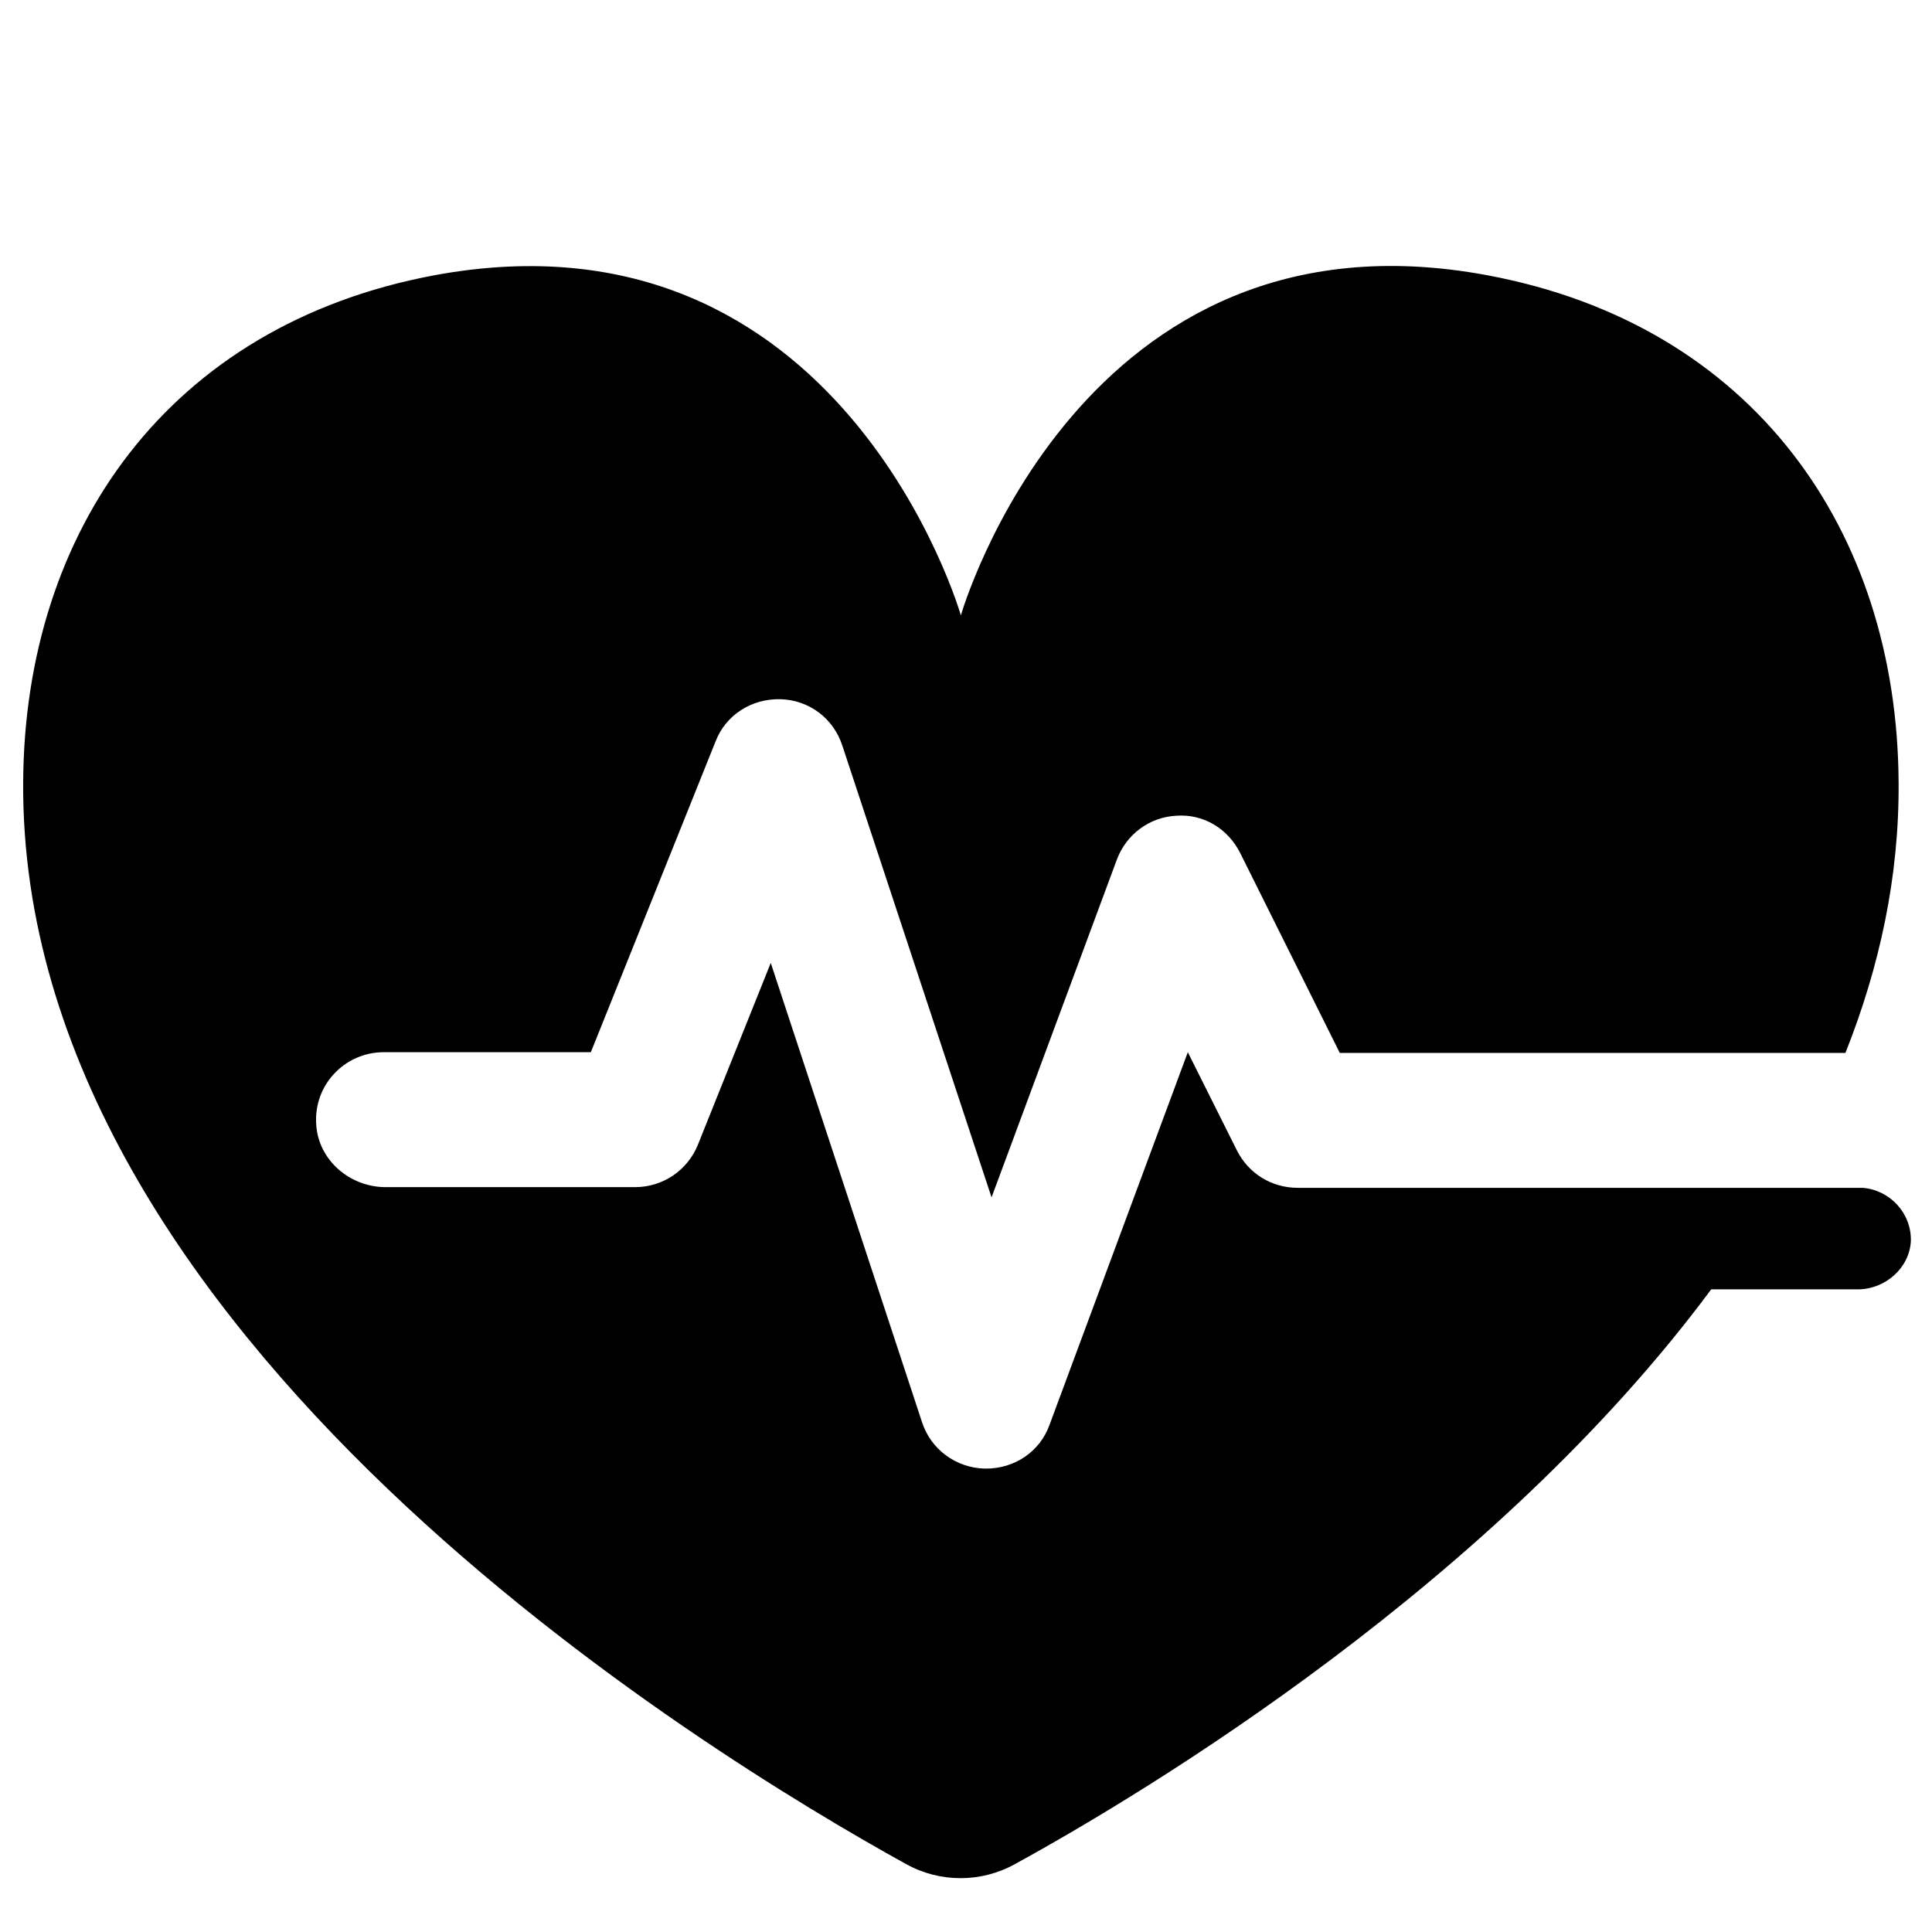
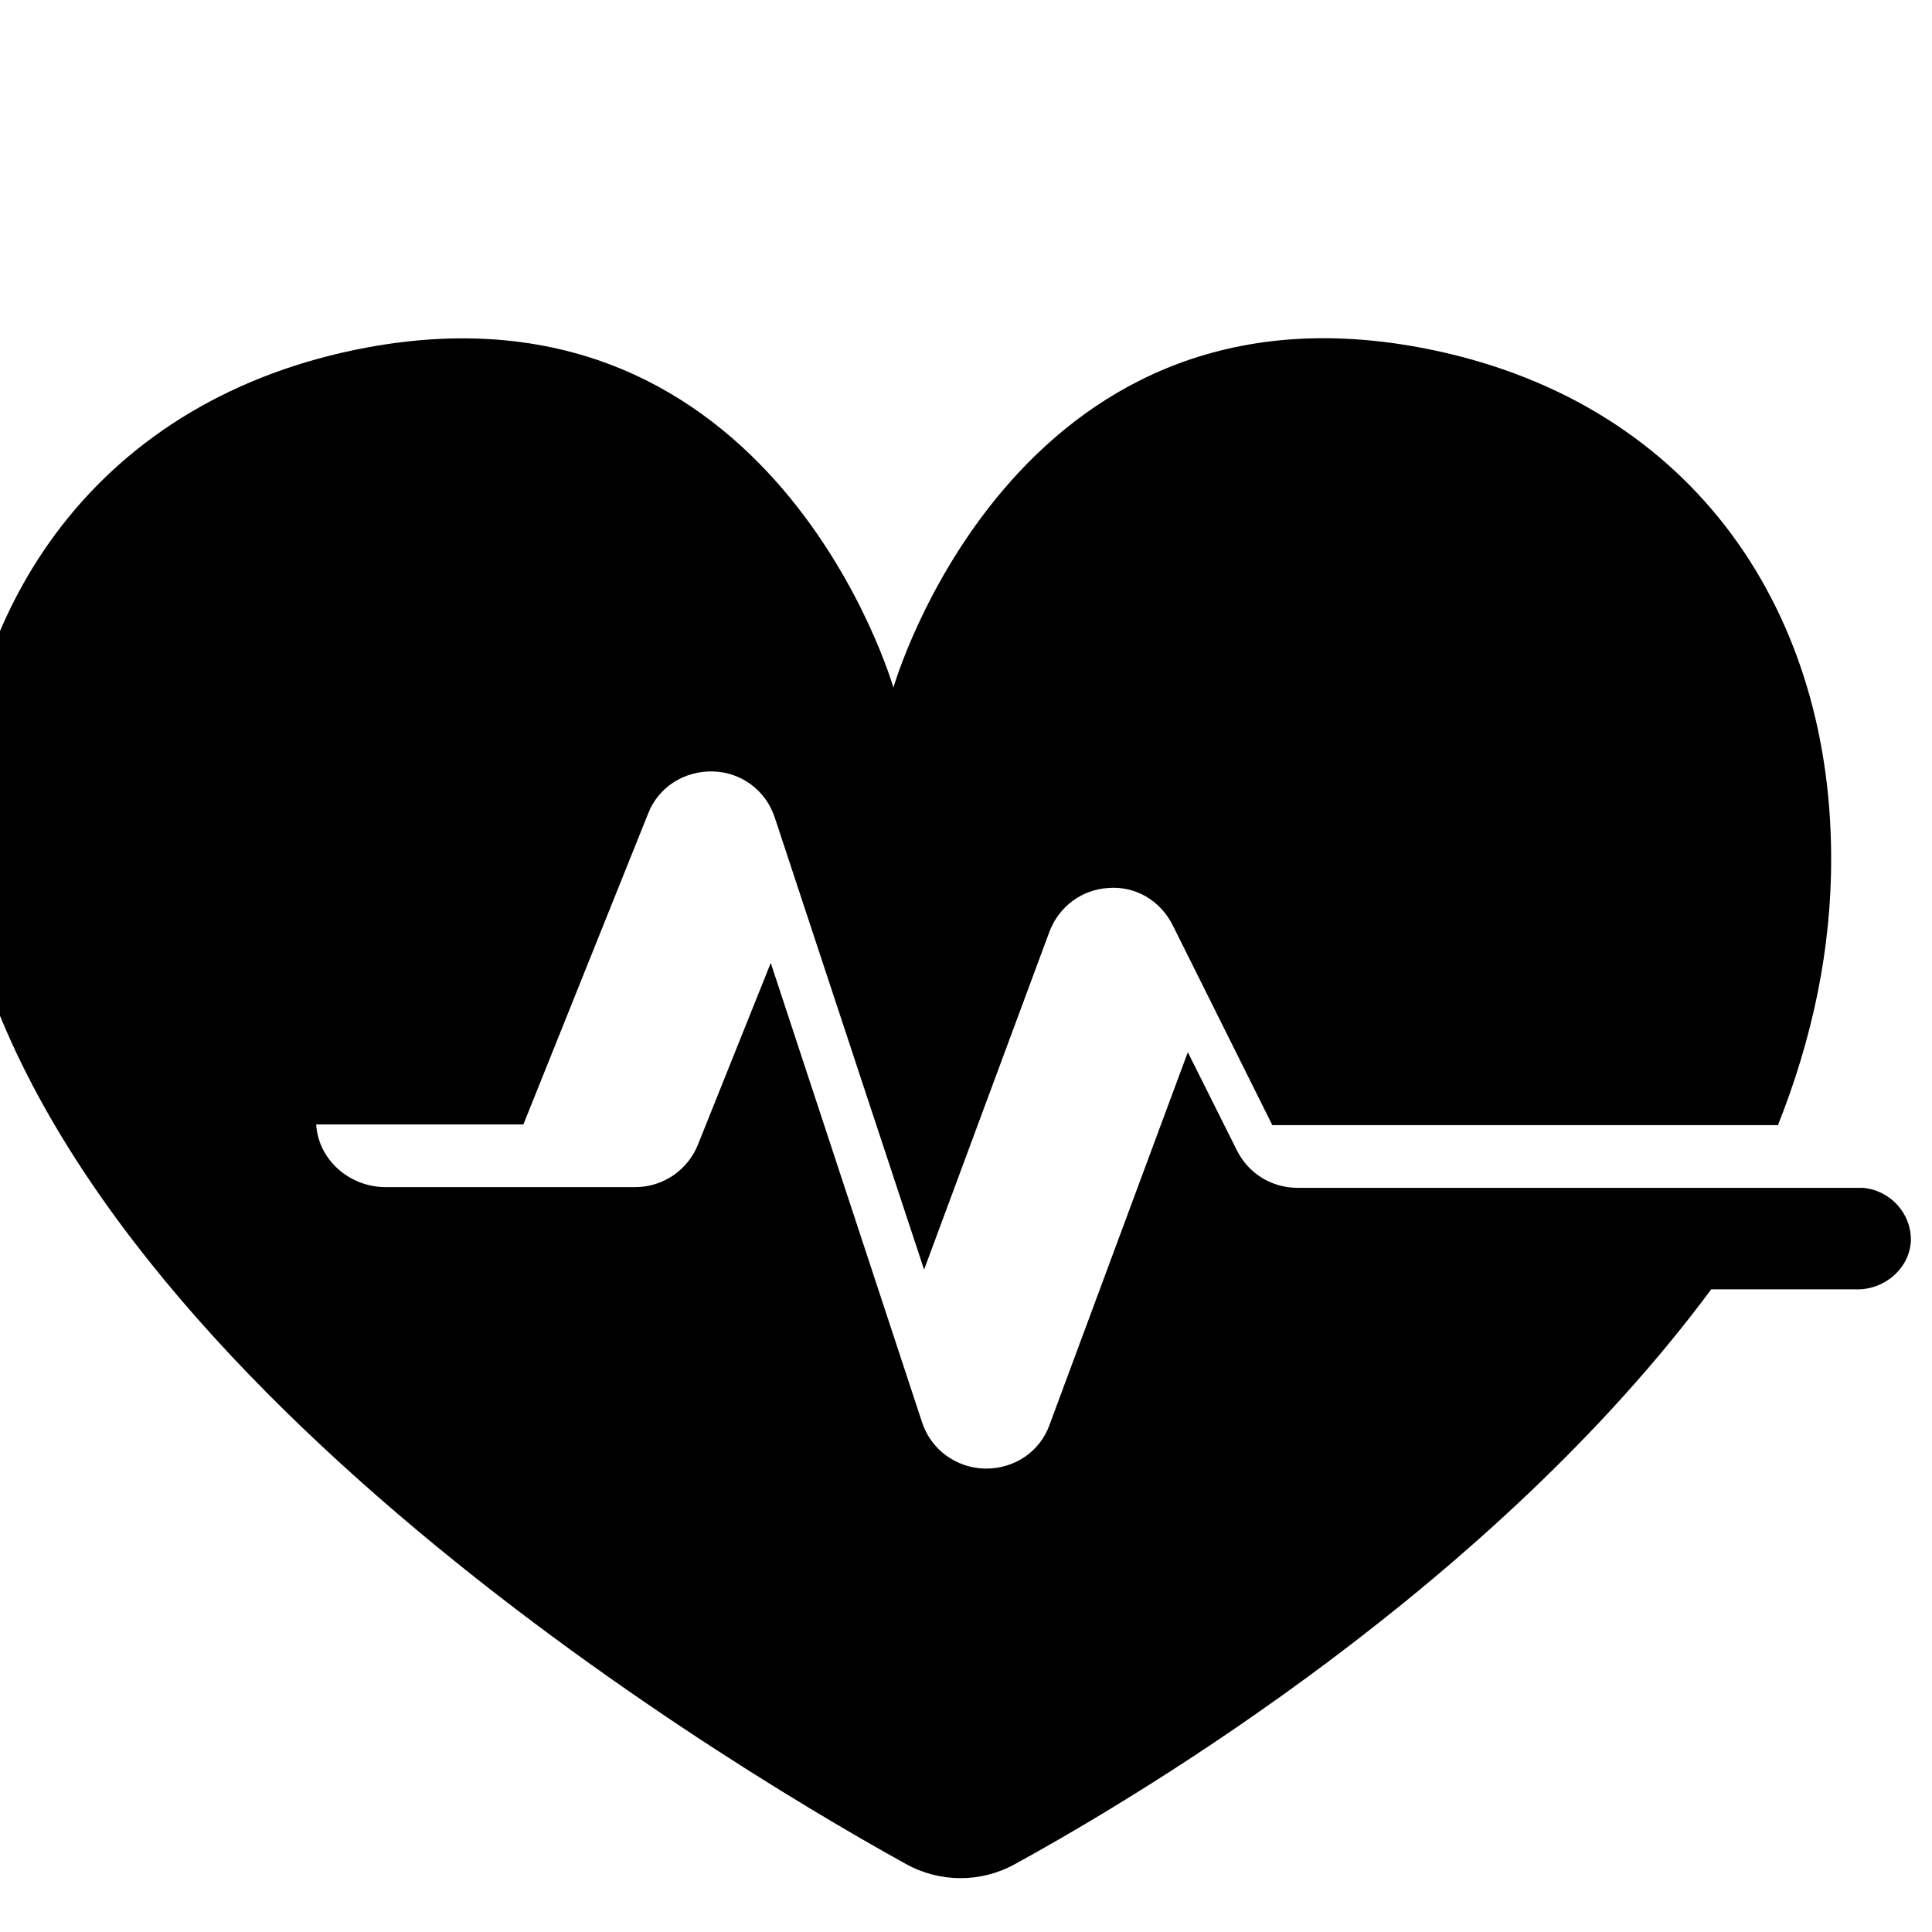
<svg xmlns="http://www.w3.org/2000/svg" version="1.1" id="Layer_1" x="0px" y="0px" viewBox="0 0 283.5 283.5" style="enable-background:new 0 0 283.5 283.5;" xml:space="preserve">
-   <path d="M273.3,174.3h-82.9c-3.8,0-7.2-2.1-8.9-5.5l-7.2-14.4l-20.3,54.7c-1.4,3.9-5.1,6.4-9.3,6.4c-0.1,0-0.1,0-0.2,0 c-4.2-0.1-7.9-2.8-9.2-6.8l-22.2-67.4l-10.7,26.7c-1.5,3.7-5.1,6.2-9.2,6.2H56.6c-5.3,0-9.9-4-10.2-9.2c-0.4-5.8,4.2-10.6,9.9-10.6 h30.4l18.3-45.6c1.5-3.9,5.3-6.3,9.5-6.2c4.2,0.1,7.8,2.8,9.1,6.8l21.9,66.3l18.4-49.6c1.4-3.7,4.8-6.2,8.7-6.4 c4-0.3,7.6,1.9,9.4,5.5l14.6,29.3h74.2c5-12.6,7.9-25.8,7.8-39.7c-0.2-36.9-21.3-67.1-60.3-74.4c-59.8-11.2-77.3,49.9-77.3,49.9 s-17.5-61-77.3-49.9c-39,7.3-60.1,37.5-60.3,74.4C2.9,196,103.4,257.2,132.9,273.5c5,2.8,11.1,2.8,16.1,0 c19.5-10.7,70.2-41.3,102.1-84.3h21.5c4,0,7.6-3.1,7.8-7.1C280.5,178,277.3,174.6,273.3,174.3z" />
+   <path d="M273.3,174.3h-82.9c-3.8,0-7.2-2.1-8.9-5.5l-7.2-14.4l-20.3,54.7c-1.4,3.9-5.1,6.4-9.3,6.4c-0.1,0-0.1,0-0.2,0 c-4.2-0.1-7.9-2.8-9.2-6.8l-22.2-67.4l-10.7,26.7c-1.5,3.7-5.1,6.2-9.2,6.2H56.6c-5.3,0-9.9-4-10.2-9.2h30.4l18.3-45.6c1.5-3.9,5.3-6.3,9.5-6.2c4.2,0.1,7.8,2.8,9.1,6.8l21.9,66.3l18.4-49.6c1.4-3.7,4.8-6.2,8.7-6.4 c4-0.3,7.6,1.9,9.4,5.5l14.6,29.3h74.2c5-12.6,7.9-25.8,7.8-39.7c-0.2-36.9-21.3-67.1-60.3-74.4c-59.8-11.2-77.3,49.9-77.3,49.9 s-17.5-61-77.3-49.9c-39,7.3-60.1,37.5-60.3,74.4C2.9,196,103.4,257.2,132.9,273.5c5,2.8,11.1,2.8,16.1,0 c19.5-10.7,70.2-41.3,102.1-84.3h21.5c4,0,7.6-3.1,7.8-7.1C280.5,178,277.3,174.6,273.3,174.3z" />
</svg>